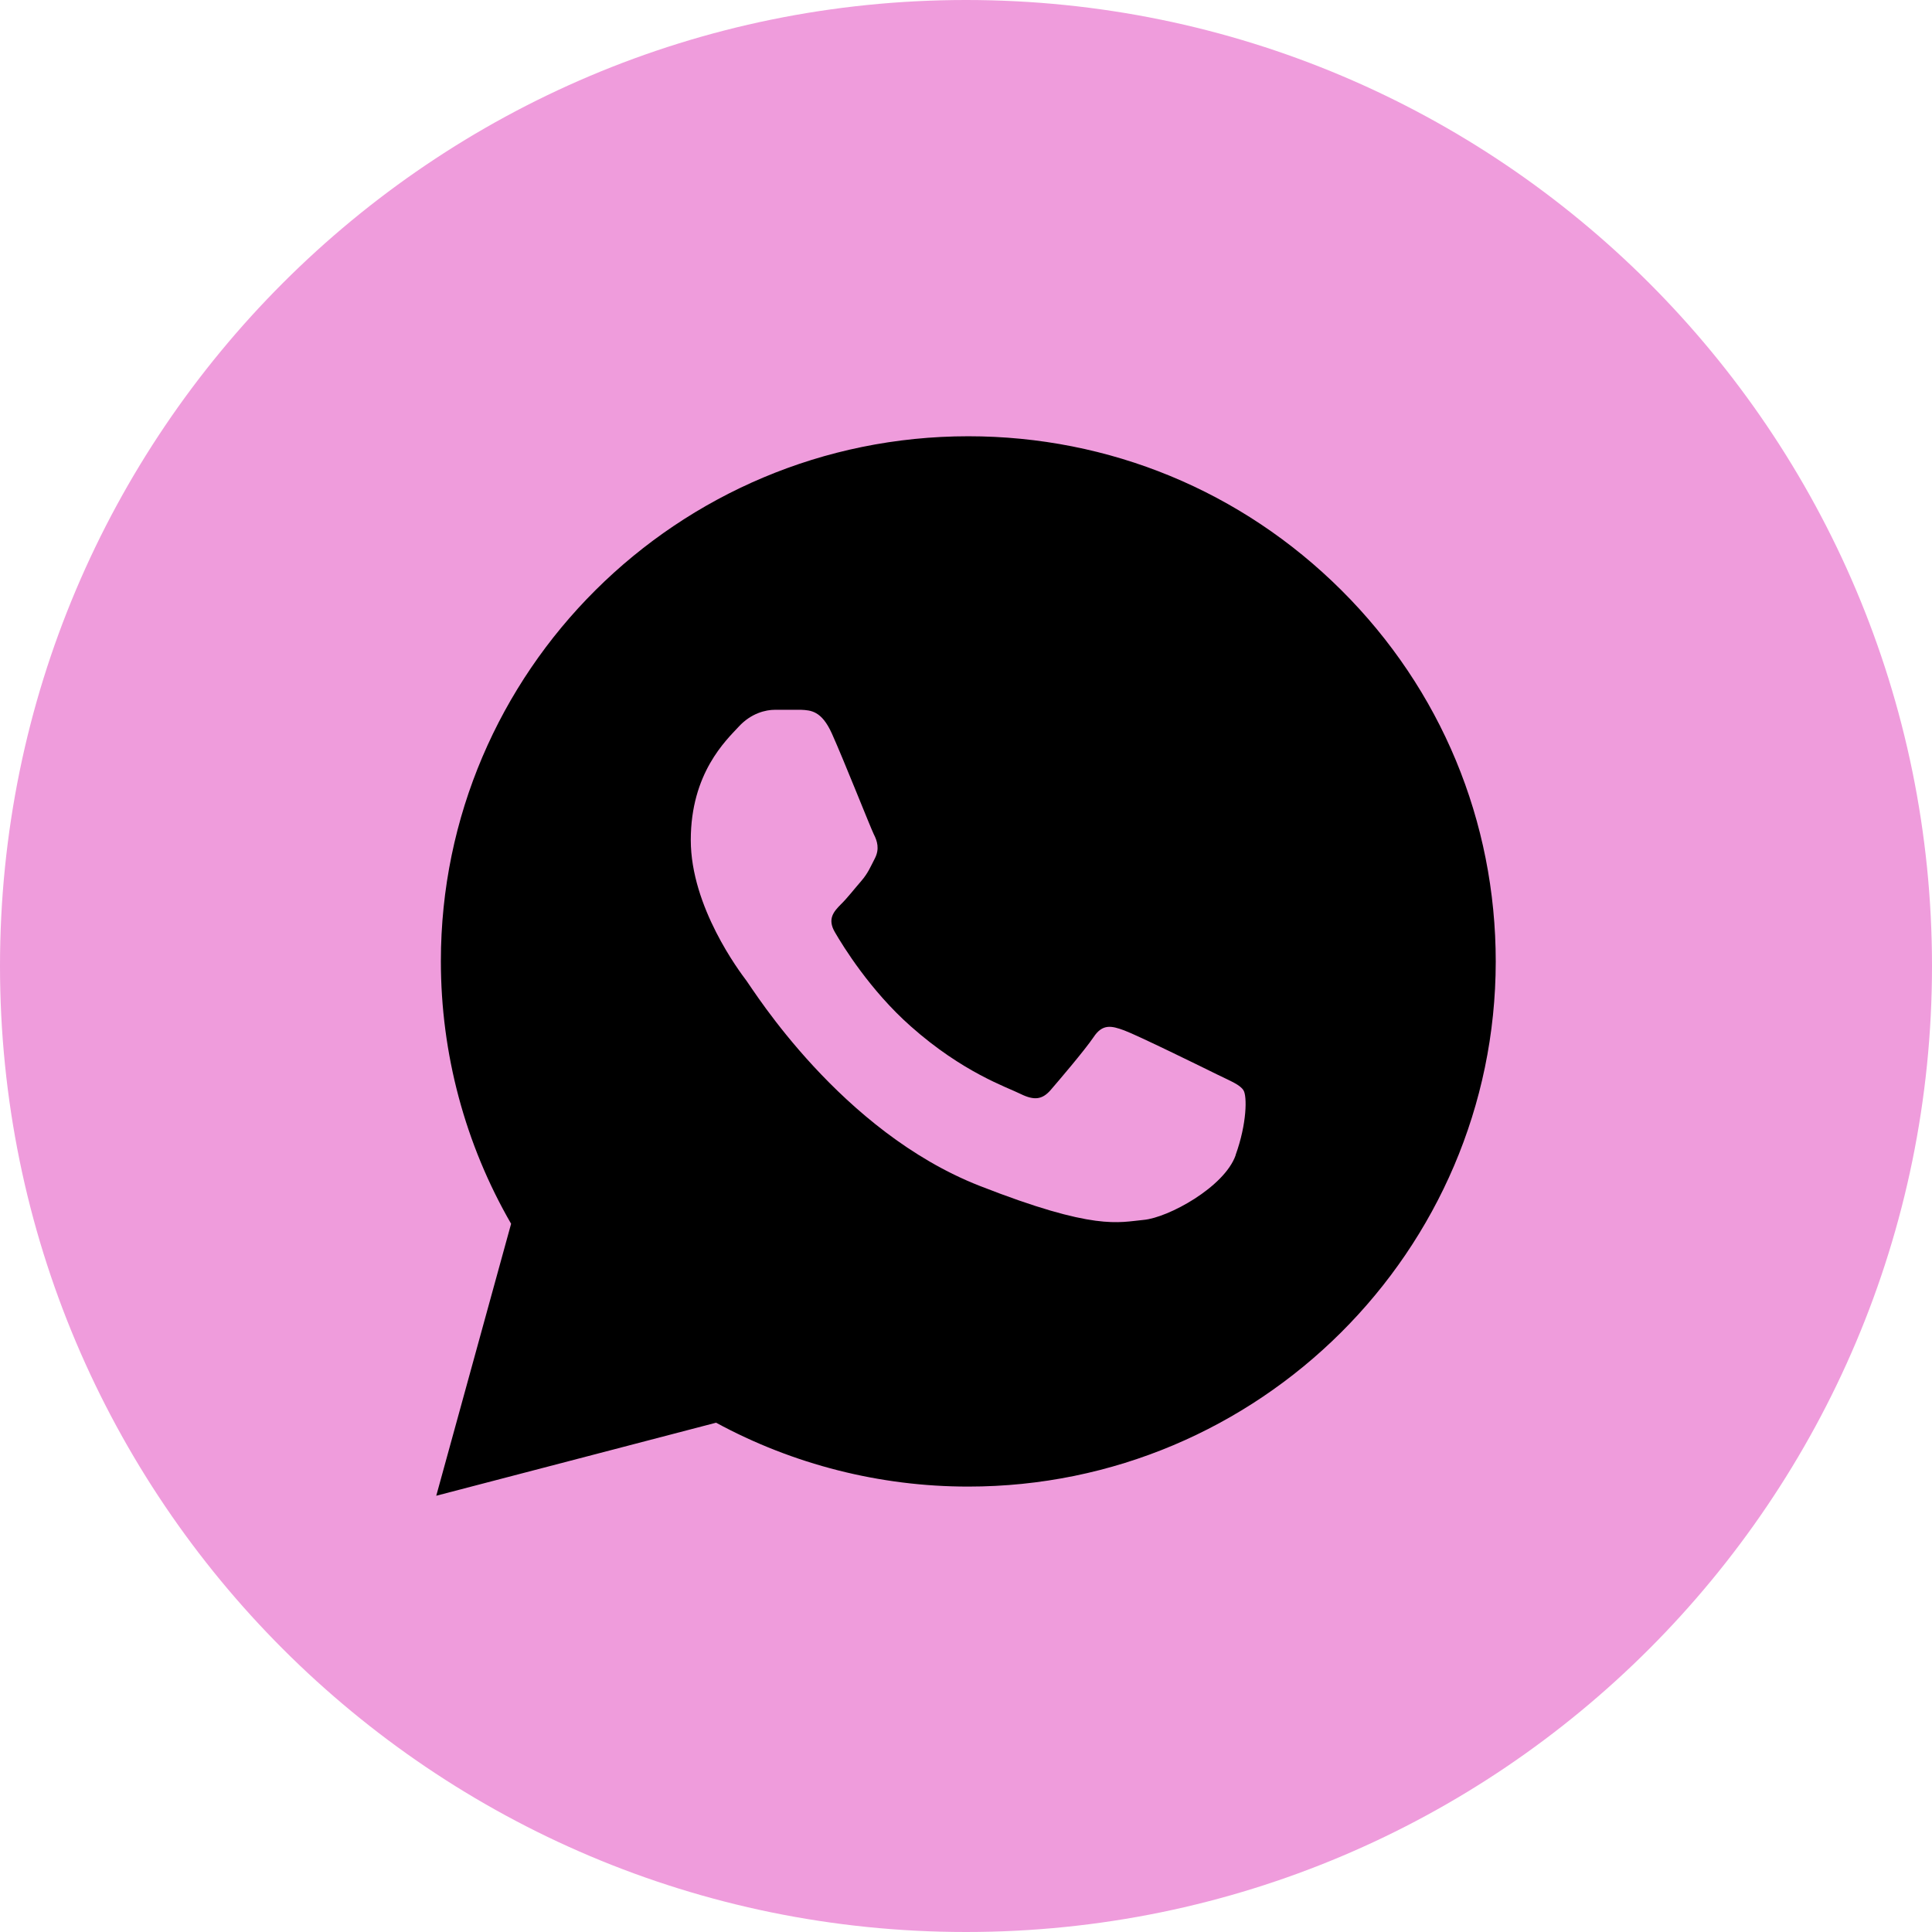
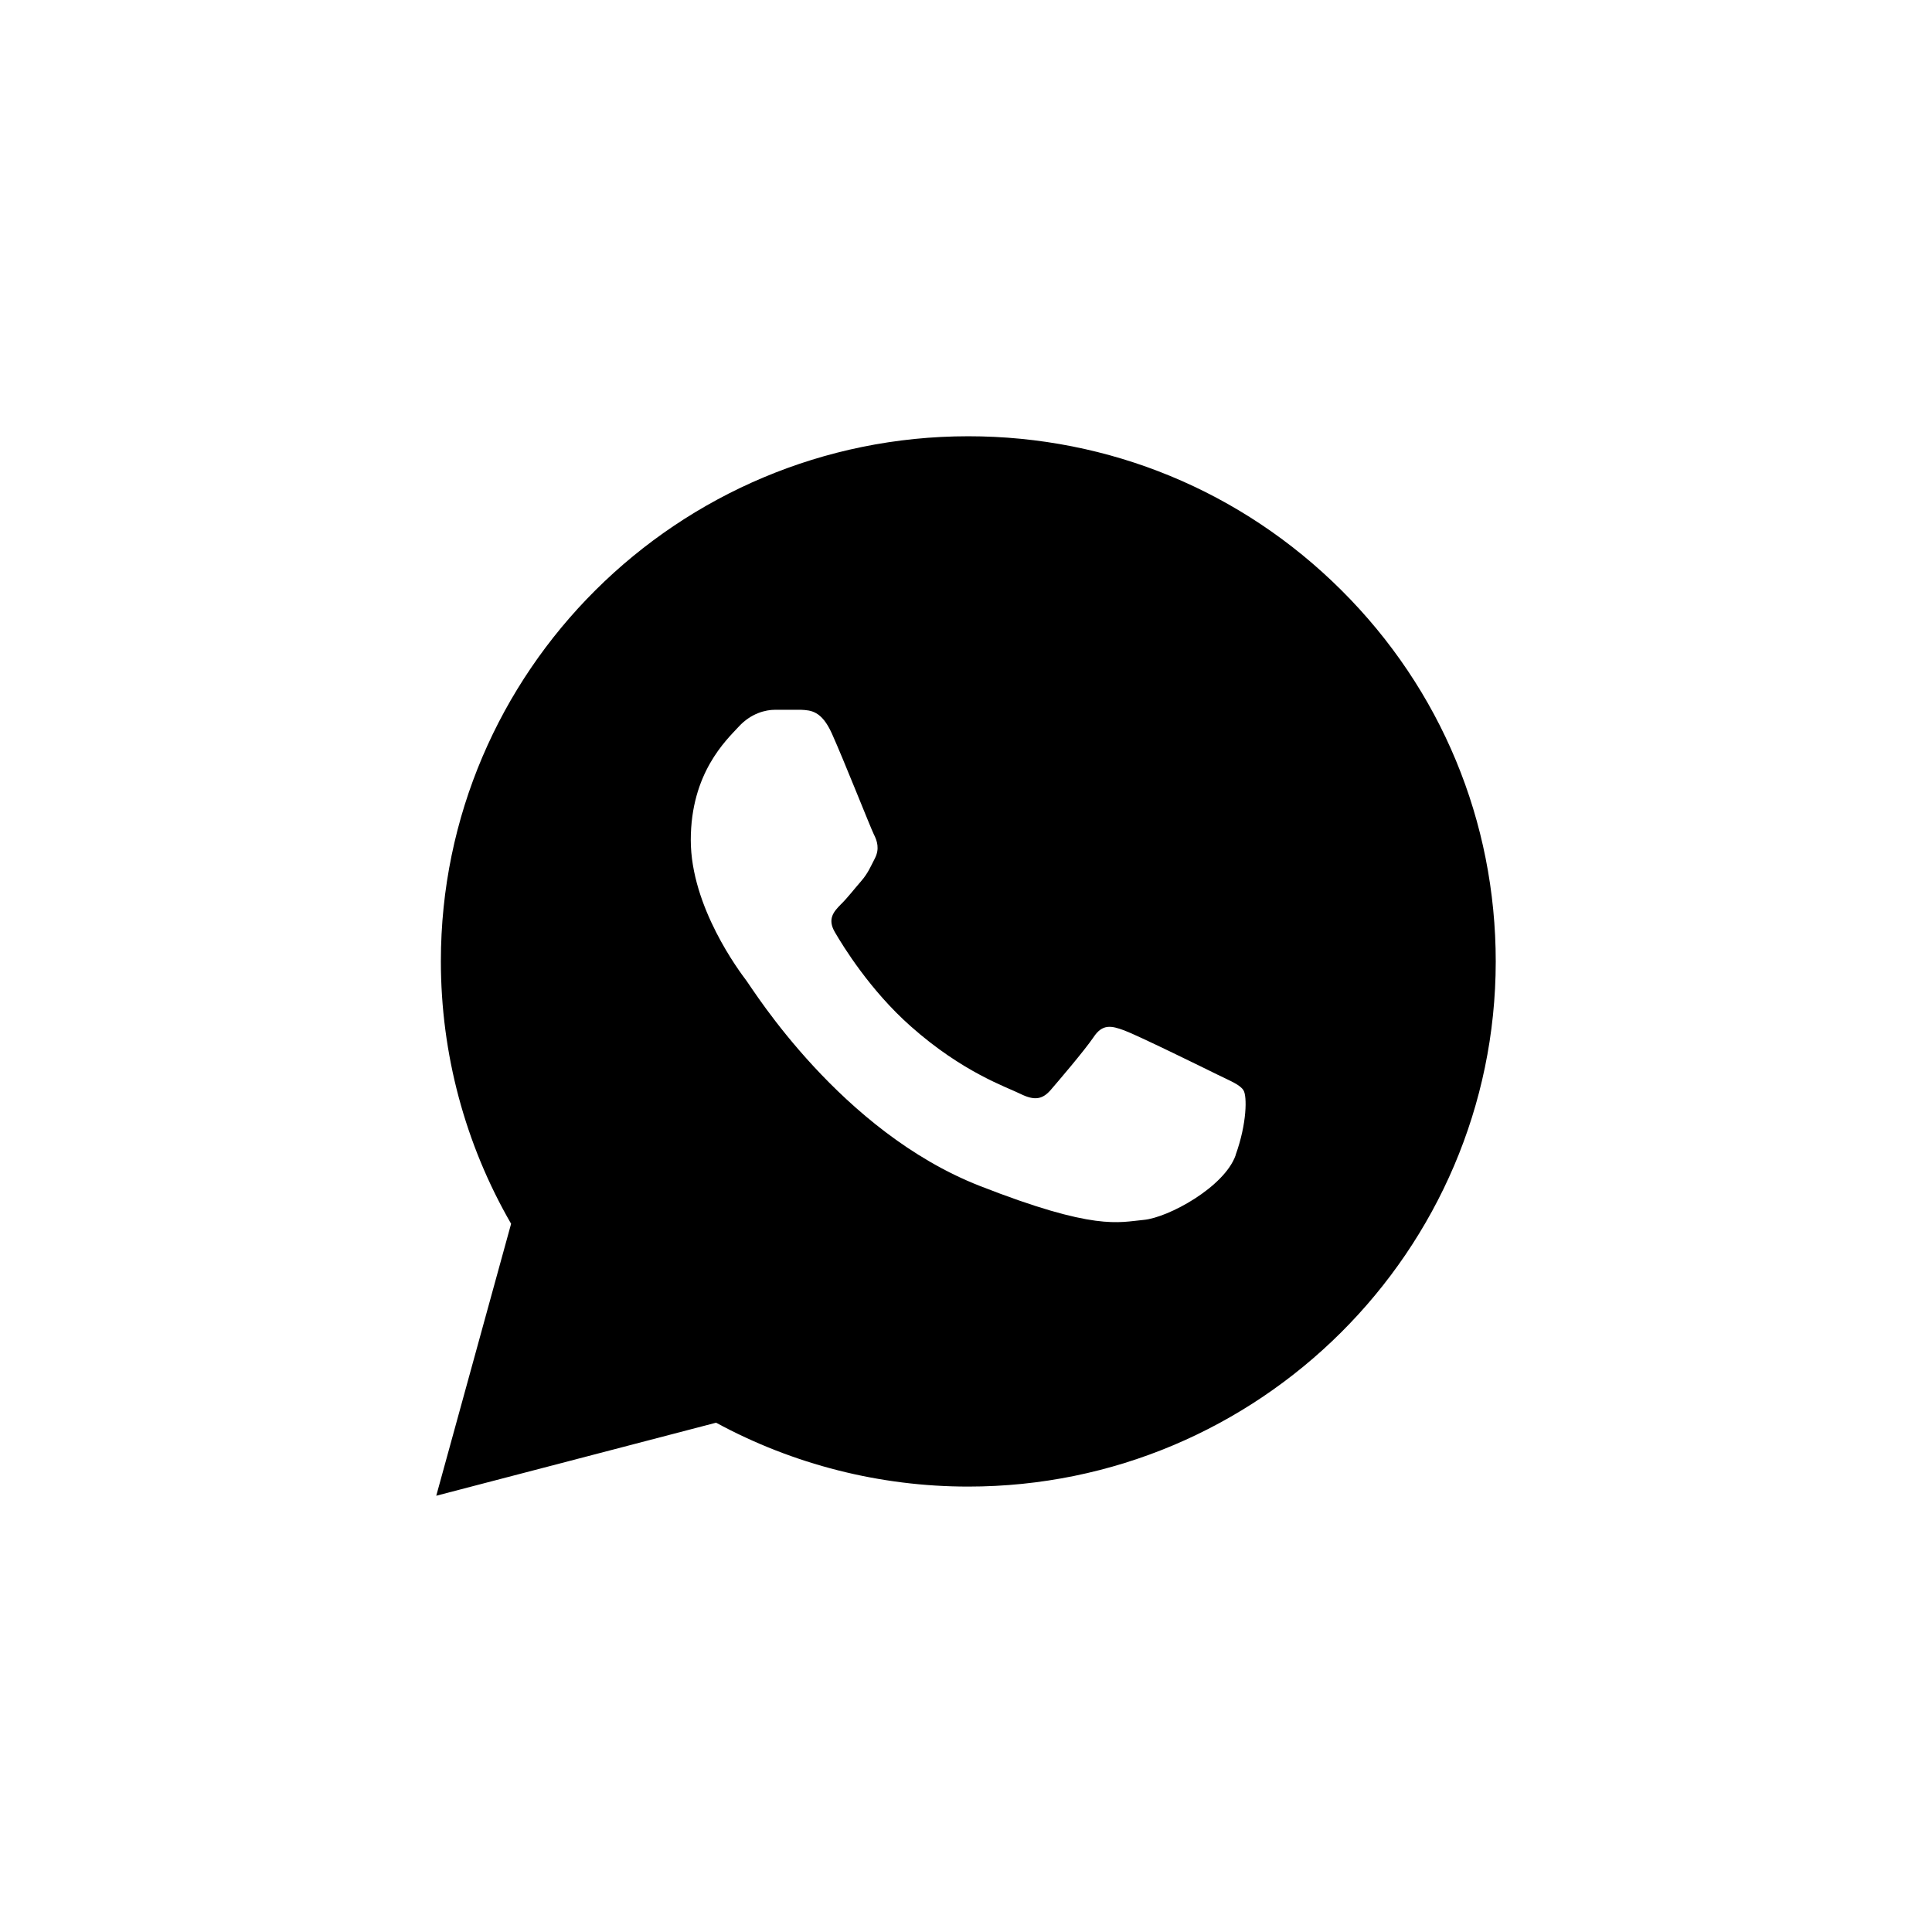
<svg xmlns="http://www.w3.org/2000/svg" width="31" height="31" viewBox="0 0 31 31" fill="none">
-   <path d="M31 15.5C31 24.06 24.06 31 15.5 31C6.94 31 0 24.06 0 15.5C0 6.94 6.94 0 15.5 0C24.06 0 31 6.94 31 15.5Z" fill="#EF9CDC" />
  <path d="M21.523 9.47C19.924 7.878 17.8 7 15.537 7C10.871 7 7.074 10.776 7.074 15.422C7.074 16.909 7.463 18.358 8.201 19.636L7 24L11.49 22.828C12.724 23.498 14.118 23.853 15.533 23.853H15.537C20.199 23.853 23.996 20.073 24 15.431C24 13.177 23.122 11.062 21.523 9.47ZM19.826 18.538C19.645 19.048 18.747 19.538 18.35 19.574C17.948 19.611 17.571 19.754 15.717 19.027C13.491 18.154 12.088 15.884 11.978 15.737C11.867 15.59 11.084 14.553 11.084 13.479C11.084 12.405 11.65 11.879 11.851 11.662C12.052 11.442 12.289 11.389 12.433 11.389C12.576 11.389 12.724 11.389 12.855 11.389C13.011 11.397 13.183 11.405 13.347 11.768C13.54 12.197 13.966 13.275 14.02 13.385C14.077 13.495 14.114 13.622 14.04 13.769C13.966 13.912 13.93 14.006 13.823 14.132C13.712 14.259 13.589 14.418 13.491 14.512C13.384 14.622 13.269 14.741 13.396 14.957C13.524 15.178 13.962 15.892 14.614 16.468C15.451 17.211 16.156 17.443 16.378 17.554C16.595 17.66 16.722 17.643 16.853 17.496C16.98 17.349 17.398 16.86 17.546 16.643C17.69 16.423 17.837 16.459 18.038 16.533C18.239 16.606 19.313 17.133 19.535 17.243C19.752 17.349 19.9 17.407 19.953 17.496C20.01 17.586 20.01 18.023 19.826 18.533V18.538Z" fill="black" />
</svg>